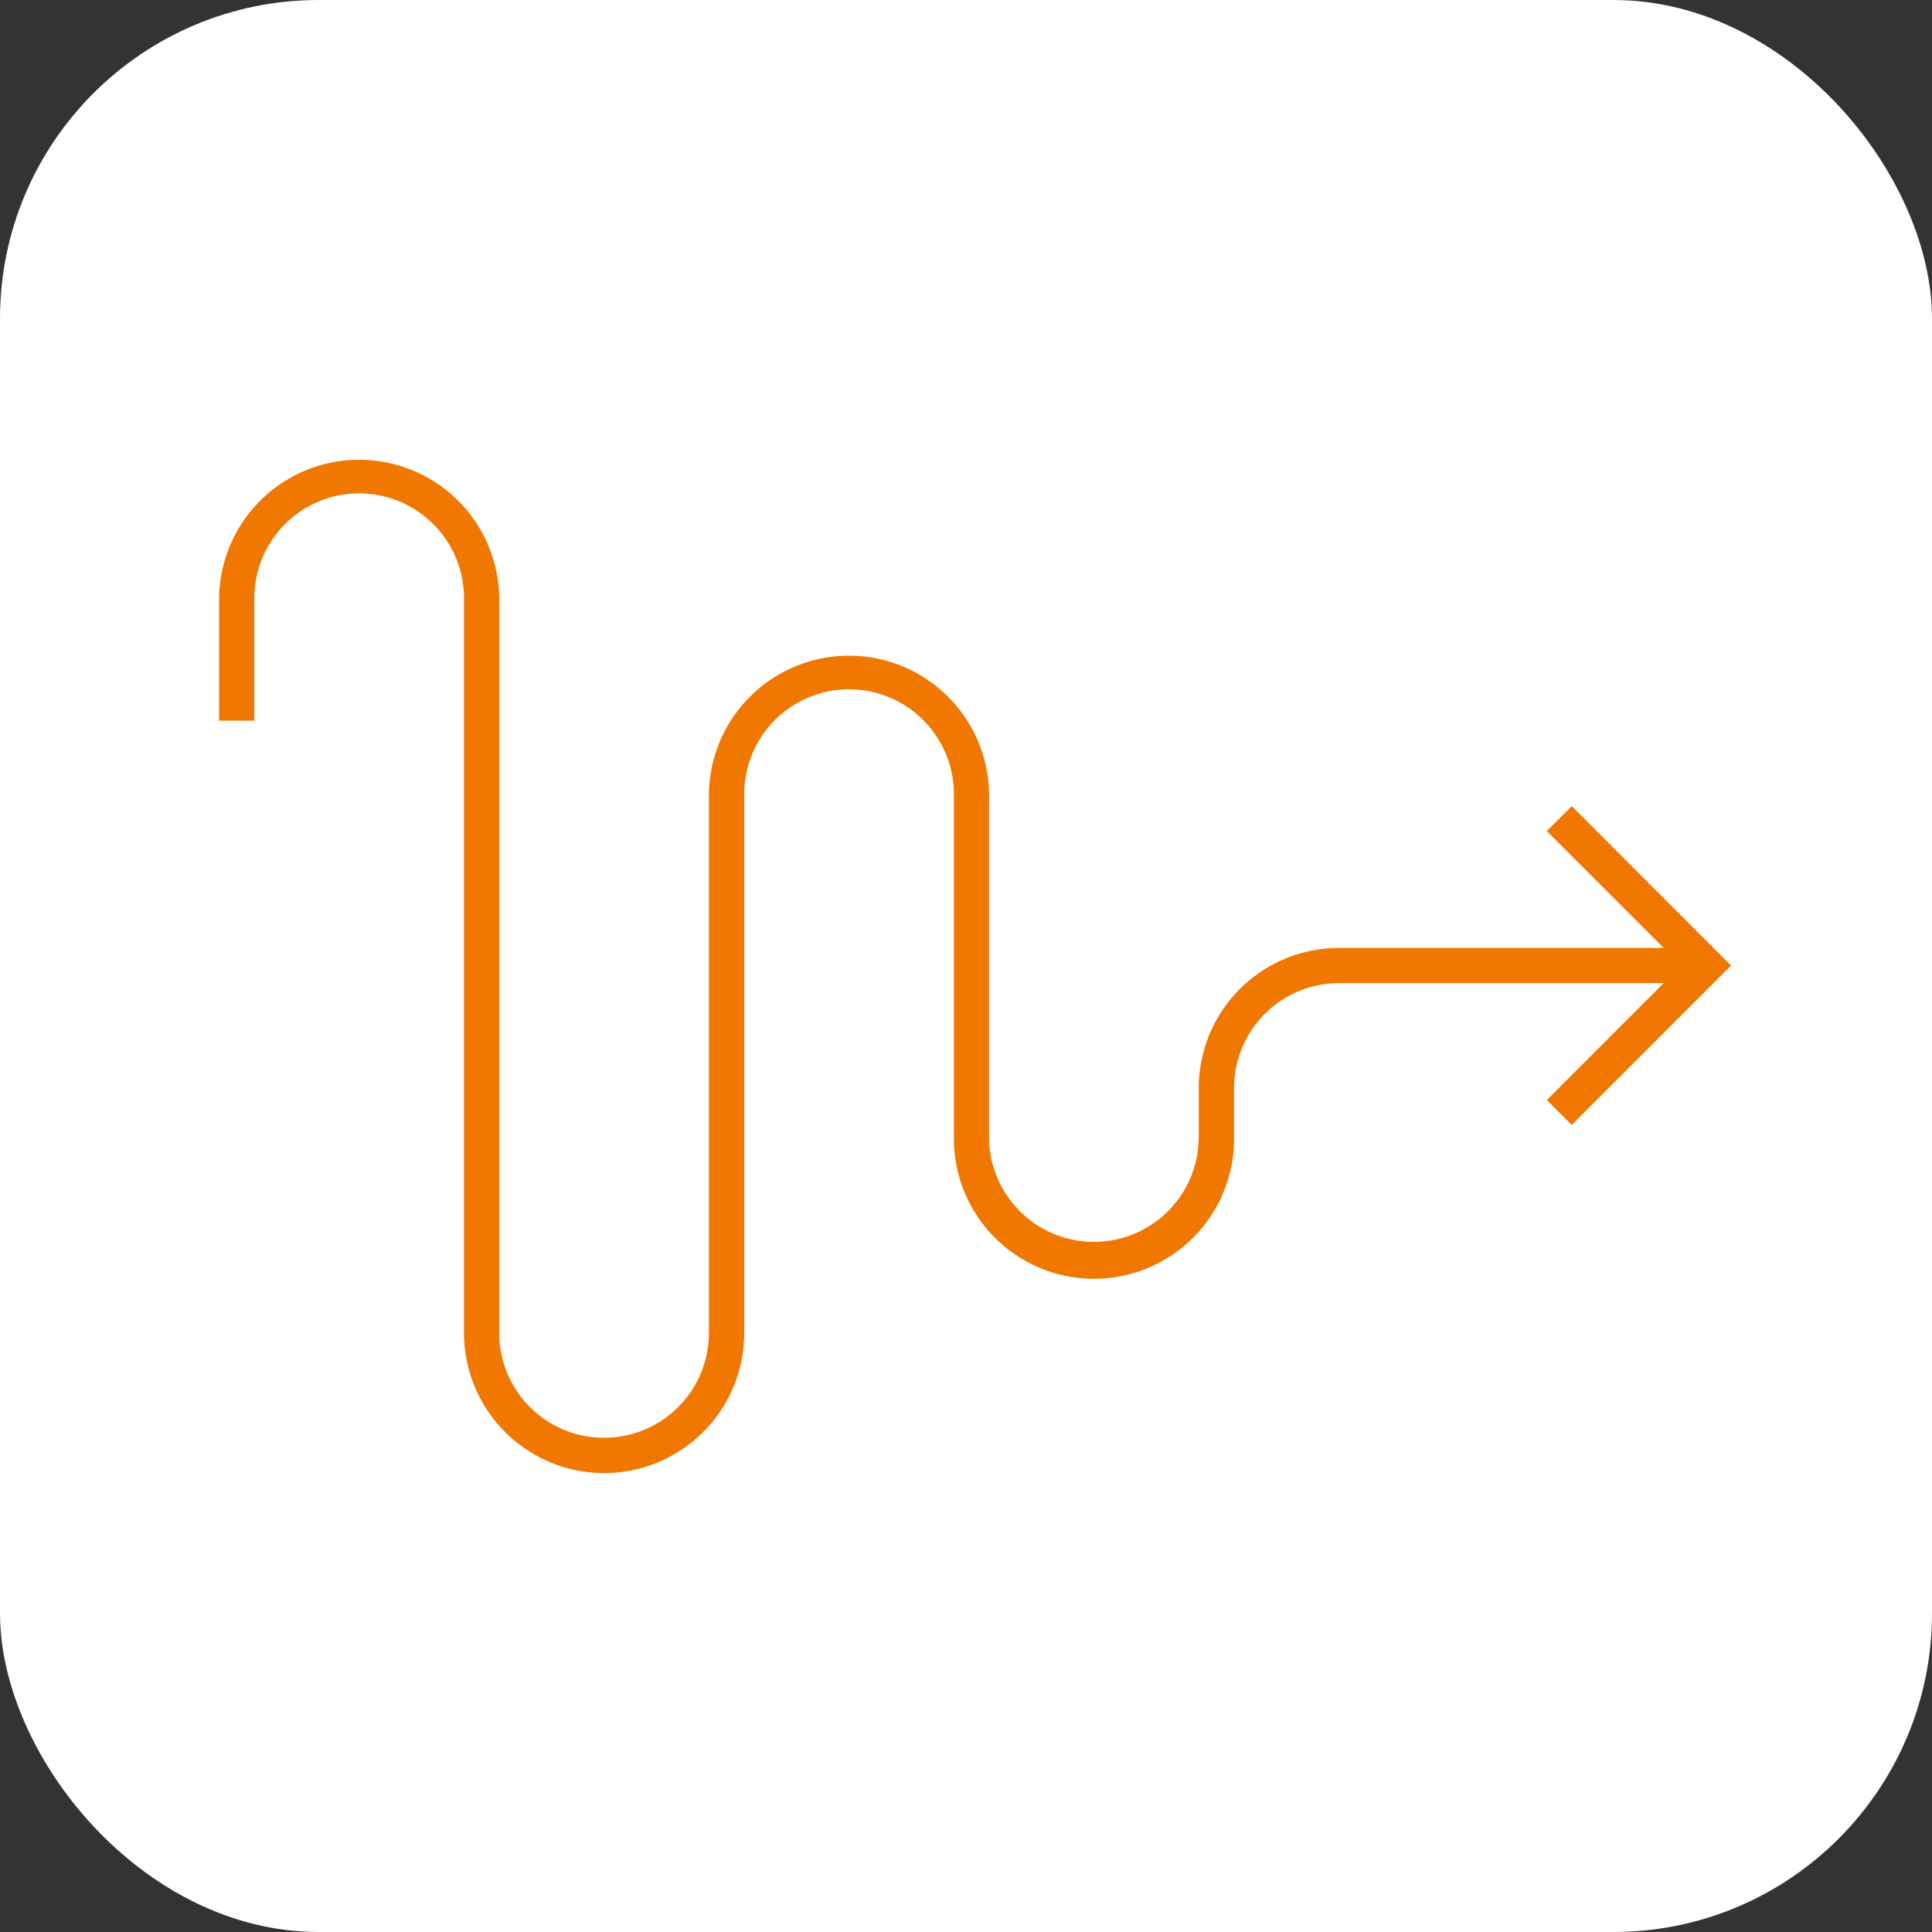
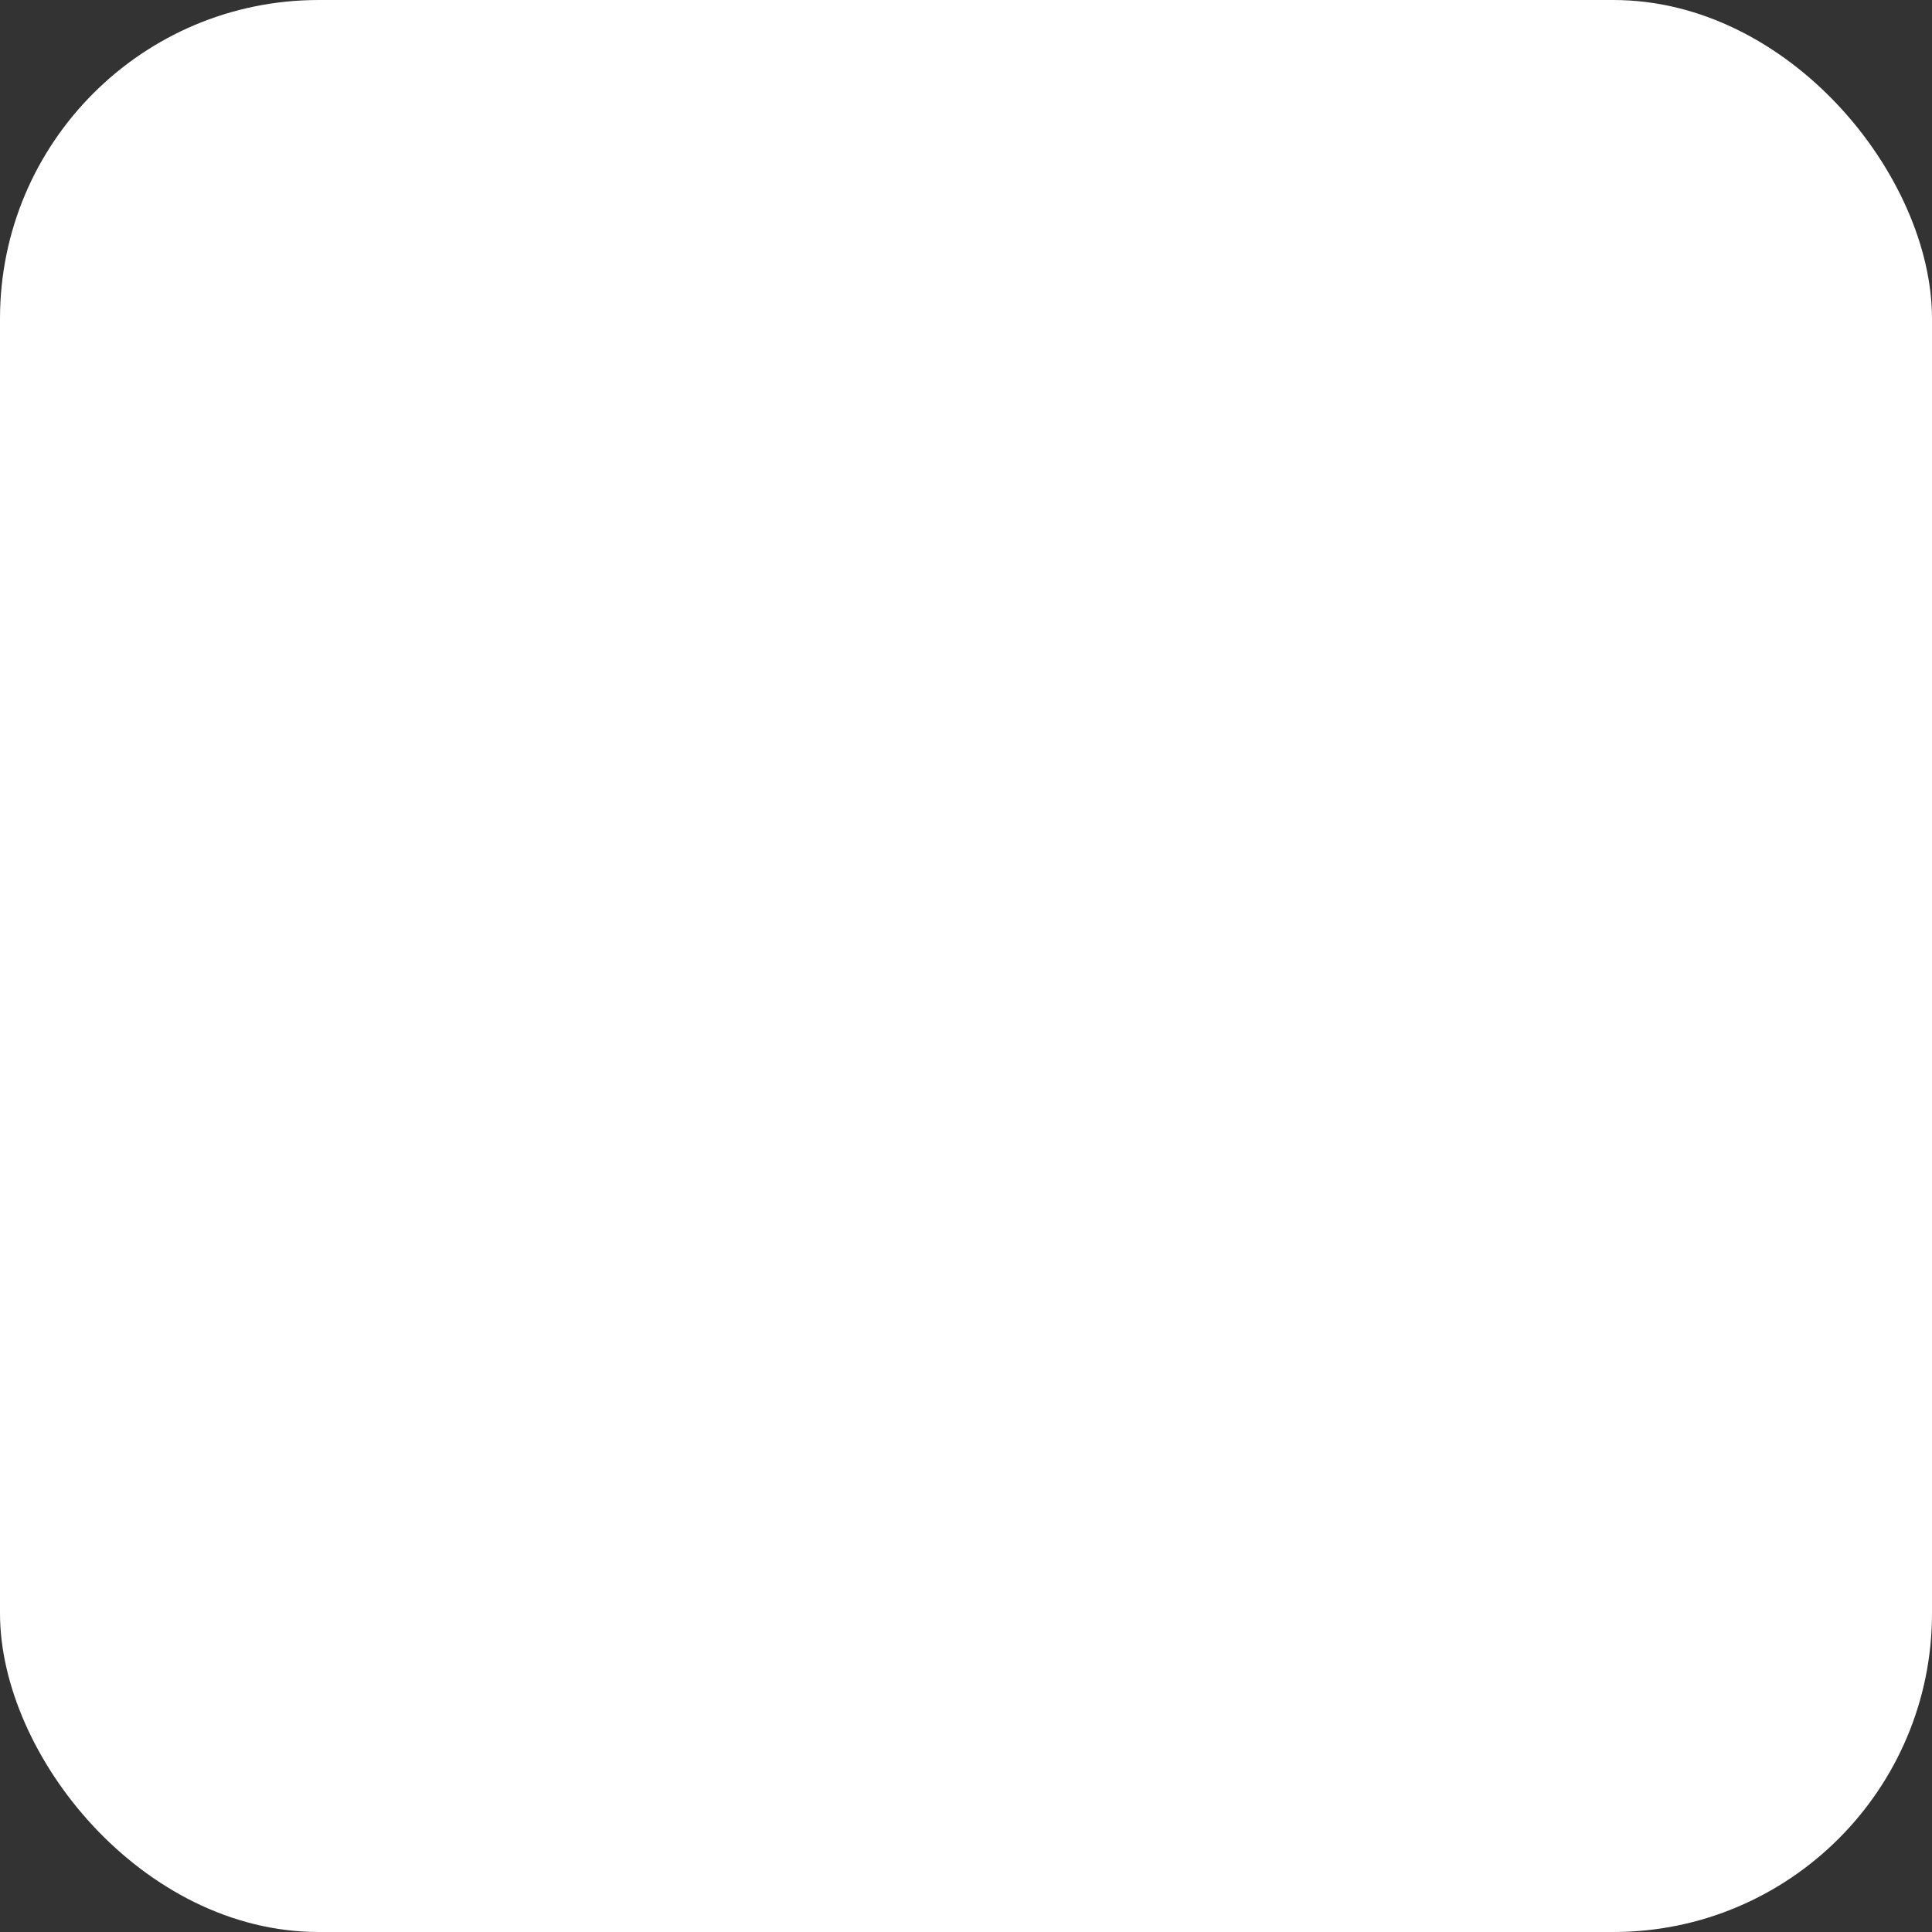
<svg xmlns="http://www.w3.org/2000/svg" width="97" height="97" viewBox="0 0 97 97">
  <rect x="0" y="0" width="97" height="97" fill="#333333" stroke="none" />
  <g id="icon" transform="translate(-167 -2530)">
    <rect id="Rectangle_2682" data-name="Rectangle 2682" width="97" height="97" rx="16" transform="translate(167 2530)" fill="#fff" />
-     <path id="streamline_1_" d="M19.97,56.6a7.042,7.042,0,0,1-7.034-7.034V12.674a5.263,5.263,0,1,0-10.526,0v6.148H.64V12.674a7.034,7.034,0,0,1,14.067,0v36.89a5.263,5.263,0,0,0,10.526,0V22.511a7.034,7.034,0,0,1,14.067,0V39.727a5.263,5.263,0,1,0,10.526,0V37.267a7.042,7.042,0,0,1,7.034-7.034H73.169L67.3,24.365l1.254-1.252,8,8.005-8,8.005L67.3,37.87,73.169,32H56.861A5.269,5.269,0,0,0,51.6,37.267v2.459a7.034,7.034,0,1,1-14.067,0V22.511a5.263,5.263,0,0,0-10.526,0V49.564A7.042,7.042,0,0,1,19.97,56.6Z" transform="translate(177.359 2547.36)" fill="#f07700" />
  </g>
</svg>